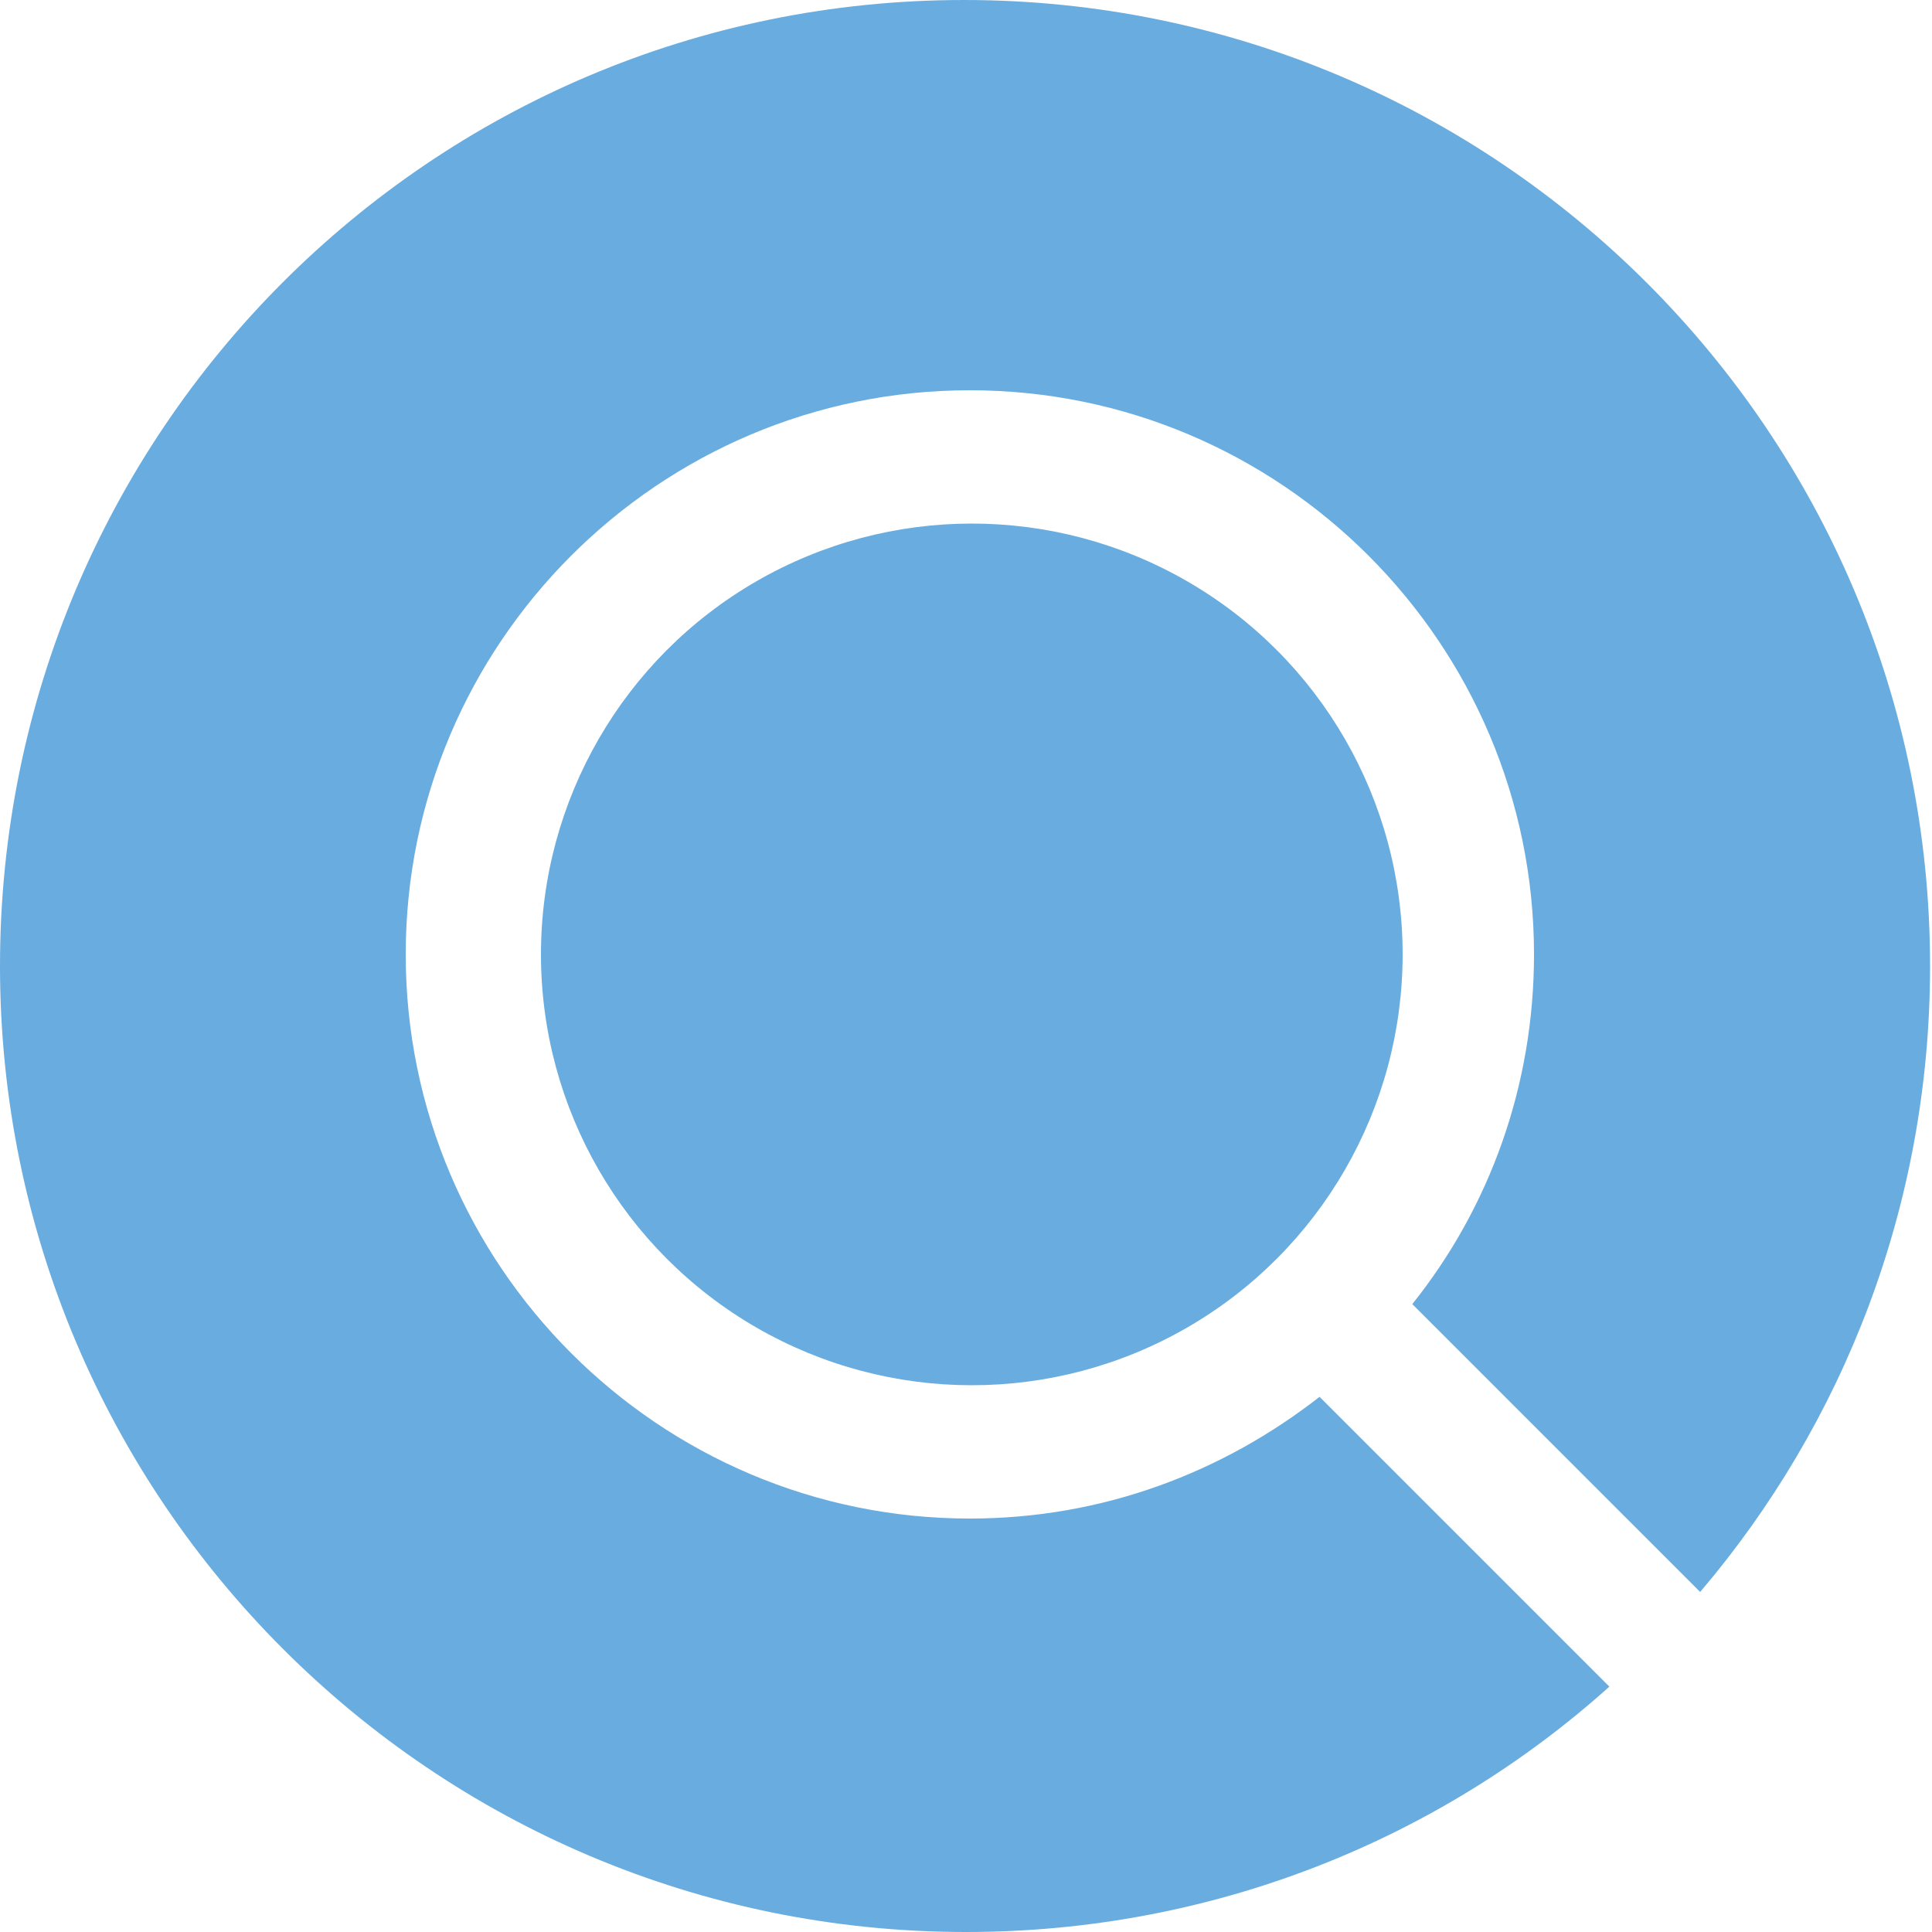
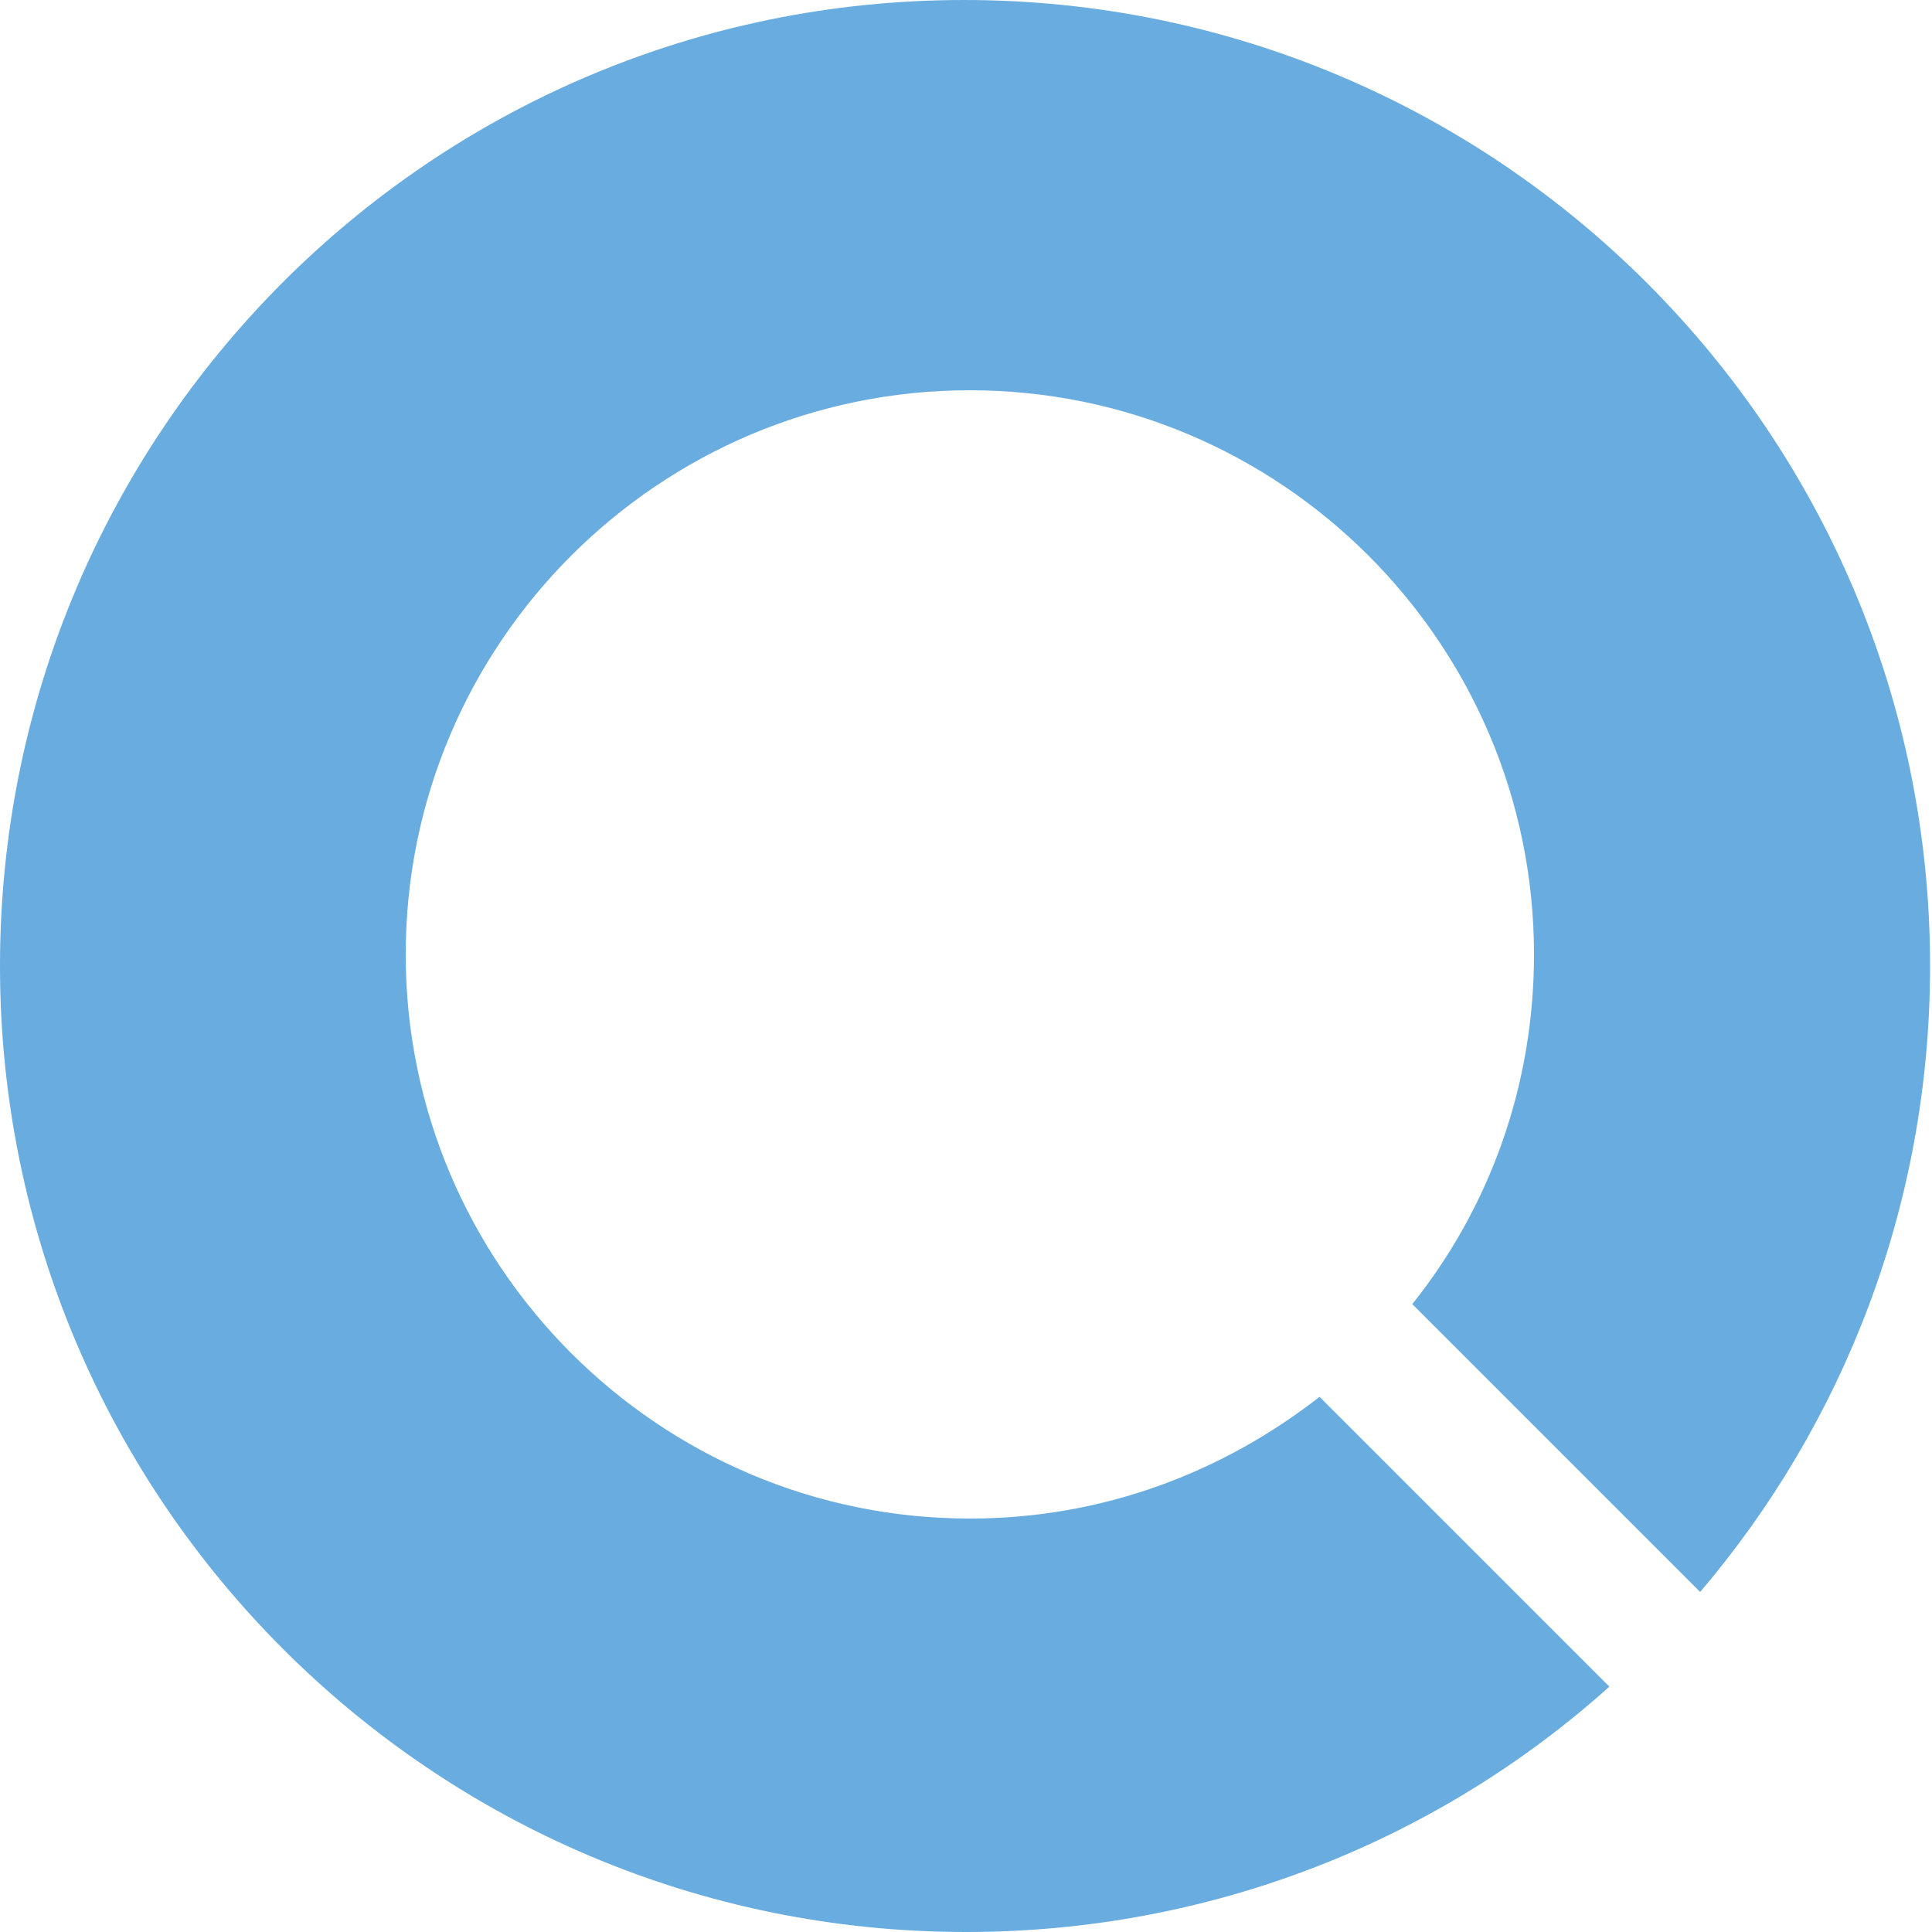
<svg xmlns="http://www.w3.org/2000/svg" version="1.1" id="Livello_1" x="0px" y="0px" viewBox="0 0 100 100" style="enable-background:new 0 0 100 100;" xml:space="preserve">
  <style type="text/css">
	.st0{fill:#69ACDF;}
</style>
  <g>
    <g>
      <path class="st0" d="M68.3,72.3c-5,3.9-11.2,6.3-18.1,6.3C34.1,78.6,21,65.5,21,49.4s13.1-29.2,29.2-29.2s29.2,13.1,29.2,29.2    c0,6.8-2.3,13.1-6.3,18.1L88,82.4c7.4-8.7,11.9-20,11.9-32.4c0-27.6-22.4-50-50-50S0,22.4,0,50s22.4,50,50,50    c12.8,0,24.5-4.8,33.3-12.7L68.3,72.3z" />
    </g>
    <g>
-       <ellipse class="st0" cx="50.3" cy="49.4" rx="22.3" ry="22.3" />
-     </g>
+       </g>
  </g>
</svg>